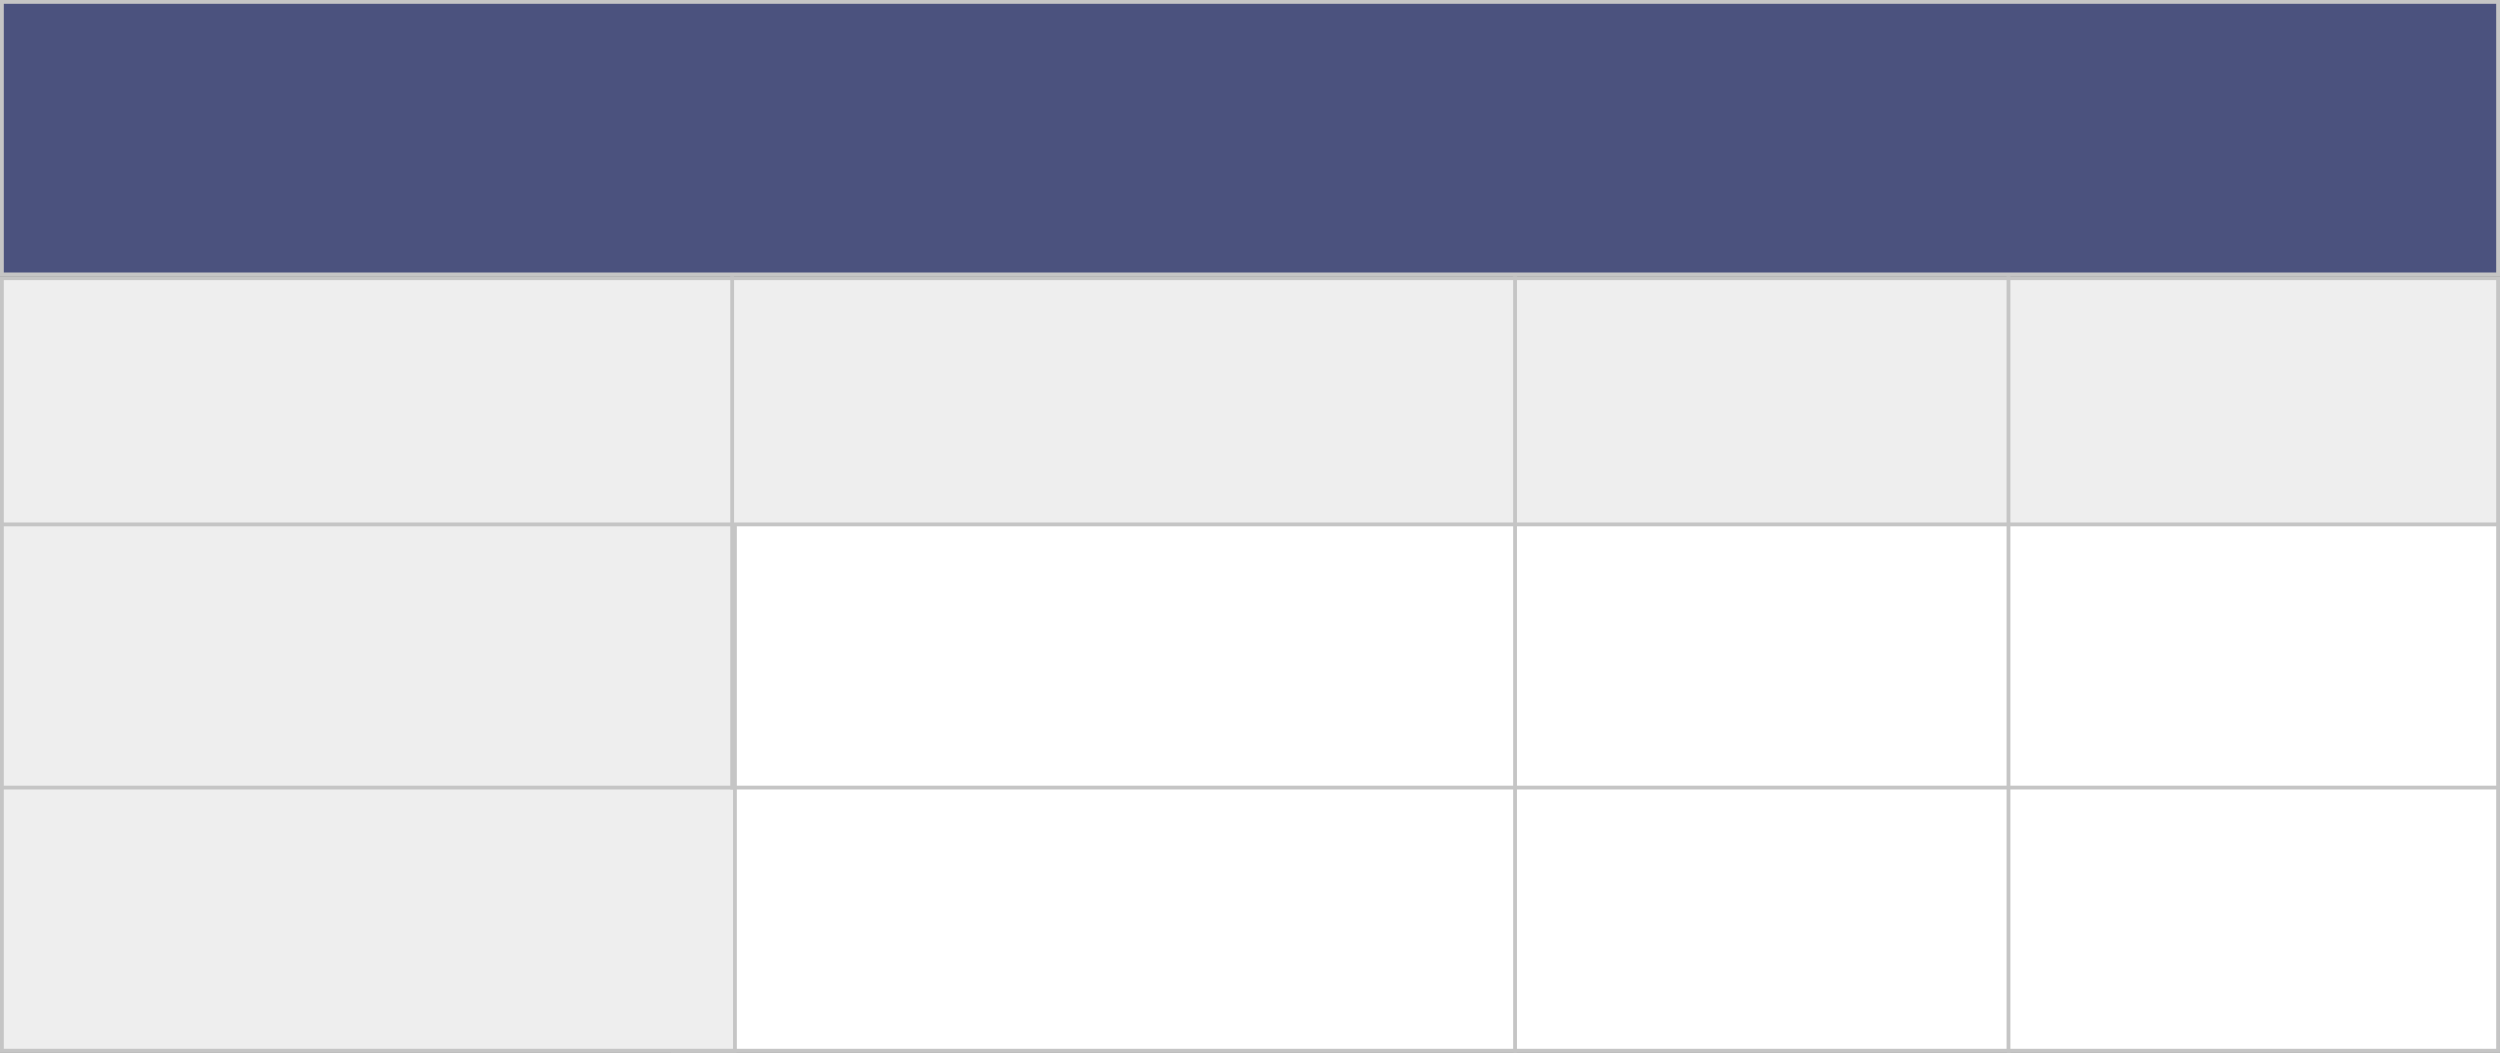
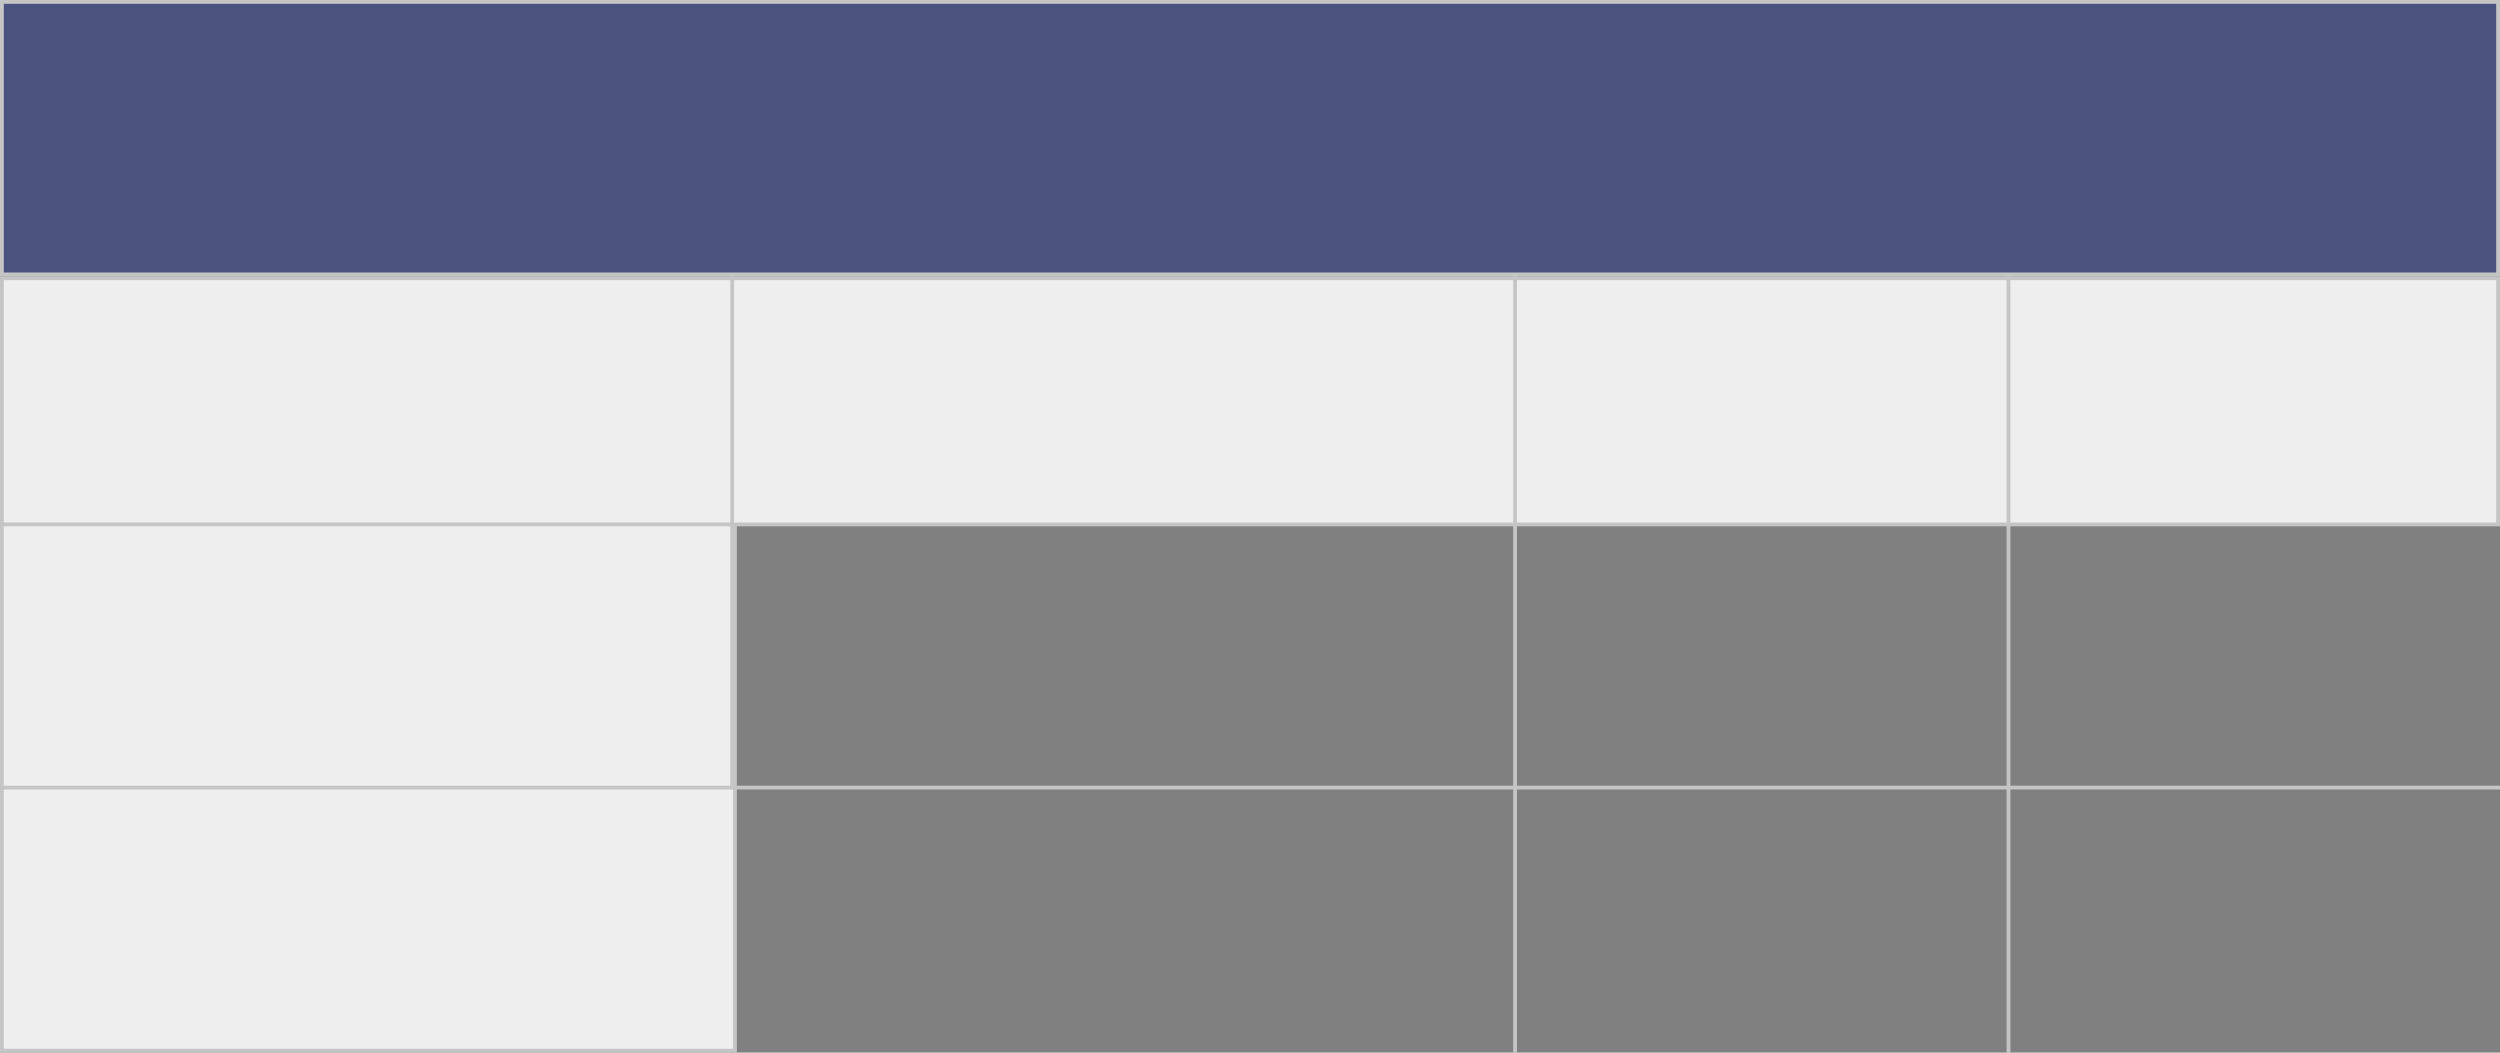
<svg xmlns="http://www.w3.org/2000/svg" width="380" height="160" viewBox="0 0 380 160" fill="none">
  <rect x="0" y="0" width="380" height="160" fill="#808080" stroke="none" />
-   <rect x="102.289" y="78.289" width="277.421" height="81.421" fill="white" stroke="#C5C5C5" stroke-width="0.579" />
  <rect x="0.289" y="78.289" width="111.421" height="81.421" fill="#EEEEEE" stroke="#C5C5C5" stroke-width="0.579" />
  <rect x="0.289" y="42.289" width="379.421" height="37.421" fill="#EEEEEE" stroke="#C5C5C5" stroke-width="0.579" />
  <rect x="0.289" y="0.289" width="379.421" height="41.421" fill="#4B527E" stroke="#C5C5C5" stroke-width="0.579" />
  <line x1="230.289" y1="42" x2="230.289" y2="160" stroke="#C5C5C5" stroke-width="0.579" />
  <line x1="111.289" y1="42" x2="111.289" y2="120" stroke="#C5C5C5" stroke-width="0.579" />
  <line x1="305.289" y1="42" x2="305.289" y2="160" stroke="#C5C5C5" stroke-width="0.579" />
  <line y1="119.711" x2="380" y2="119.711" stroke="#C5C5C5" stroke-width="0.579" />
</svg>